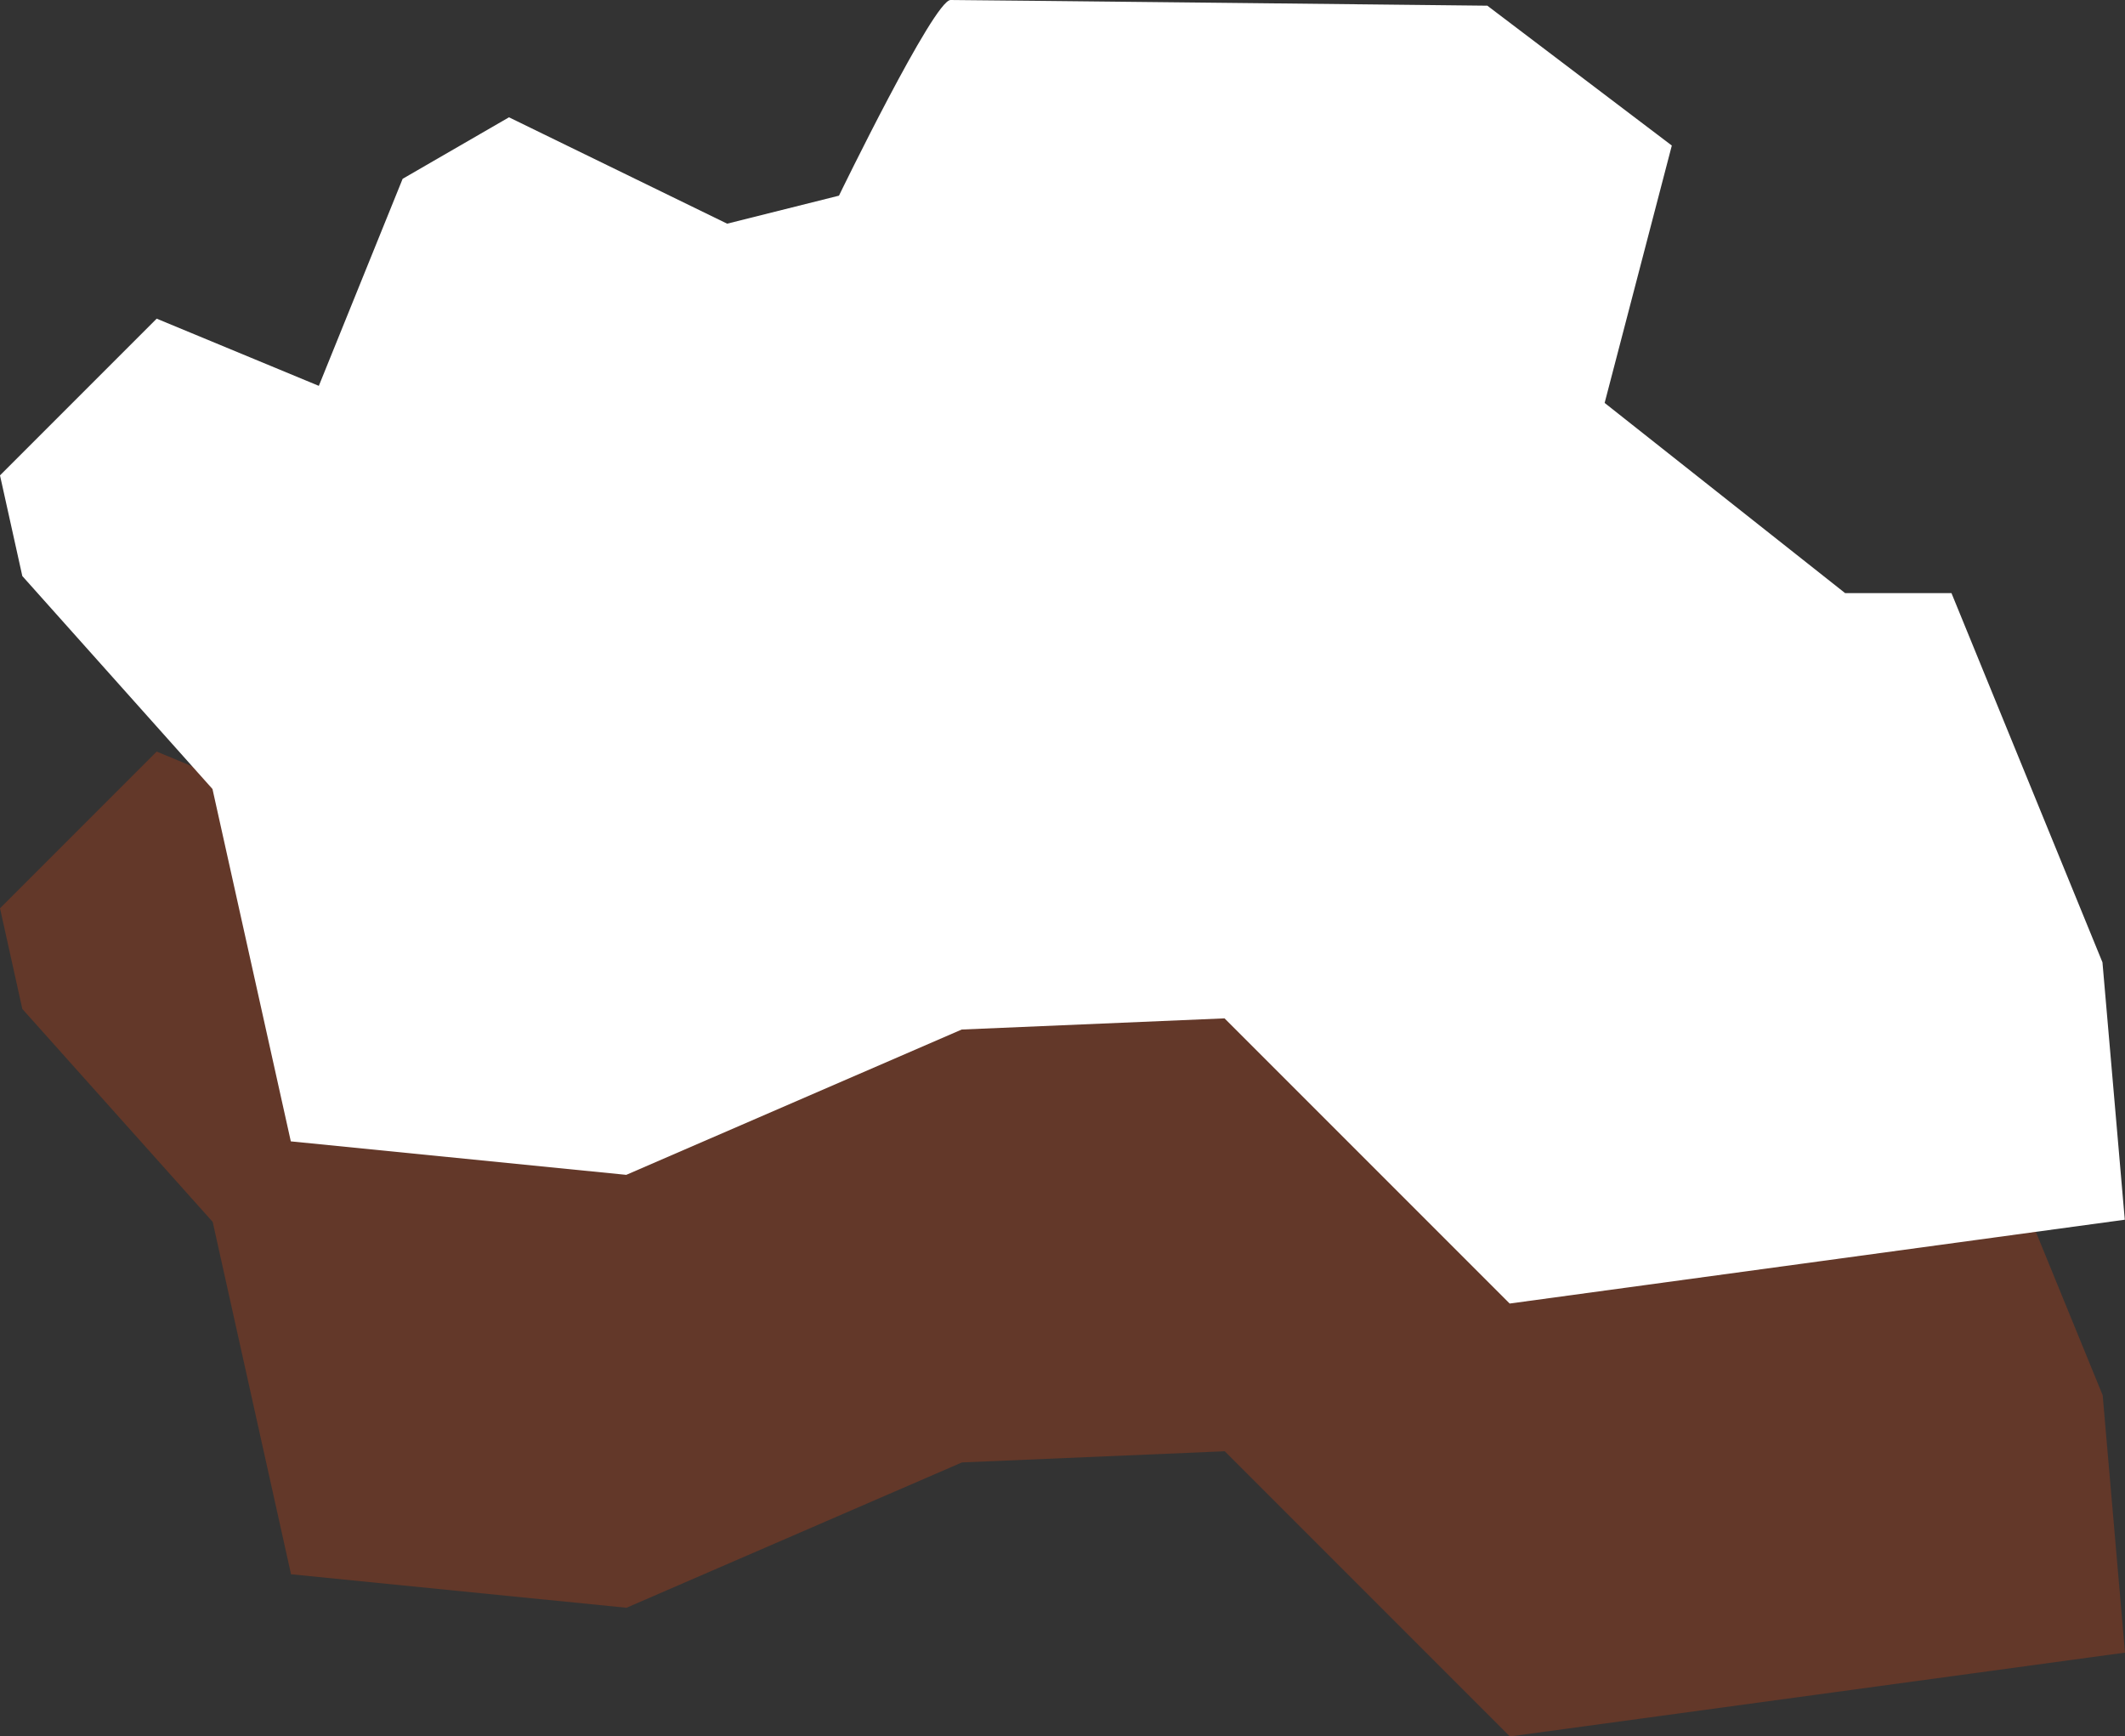
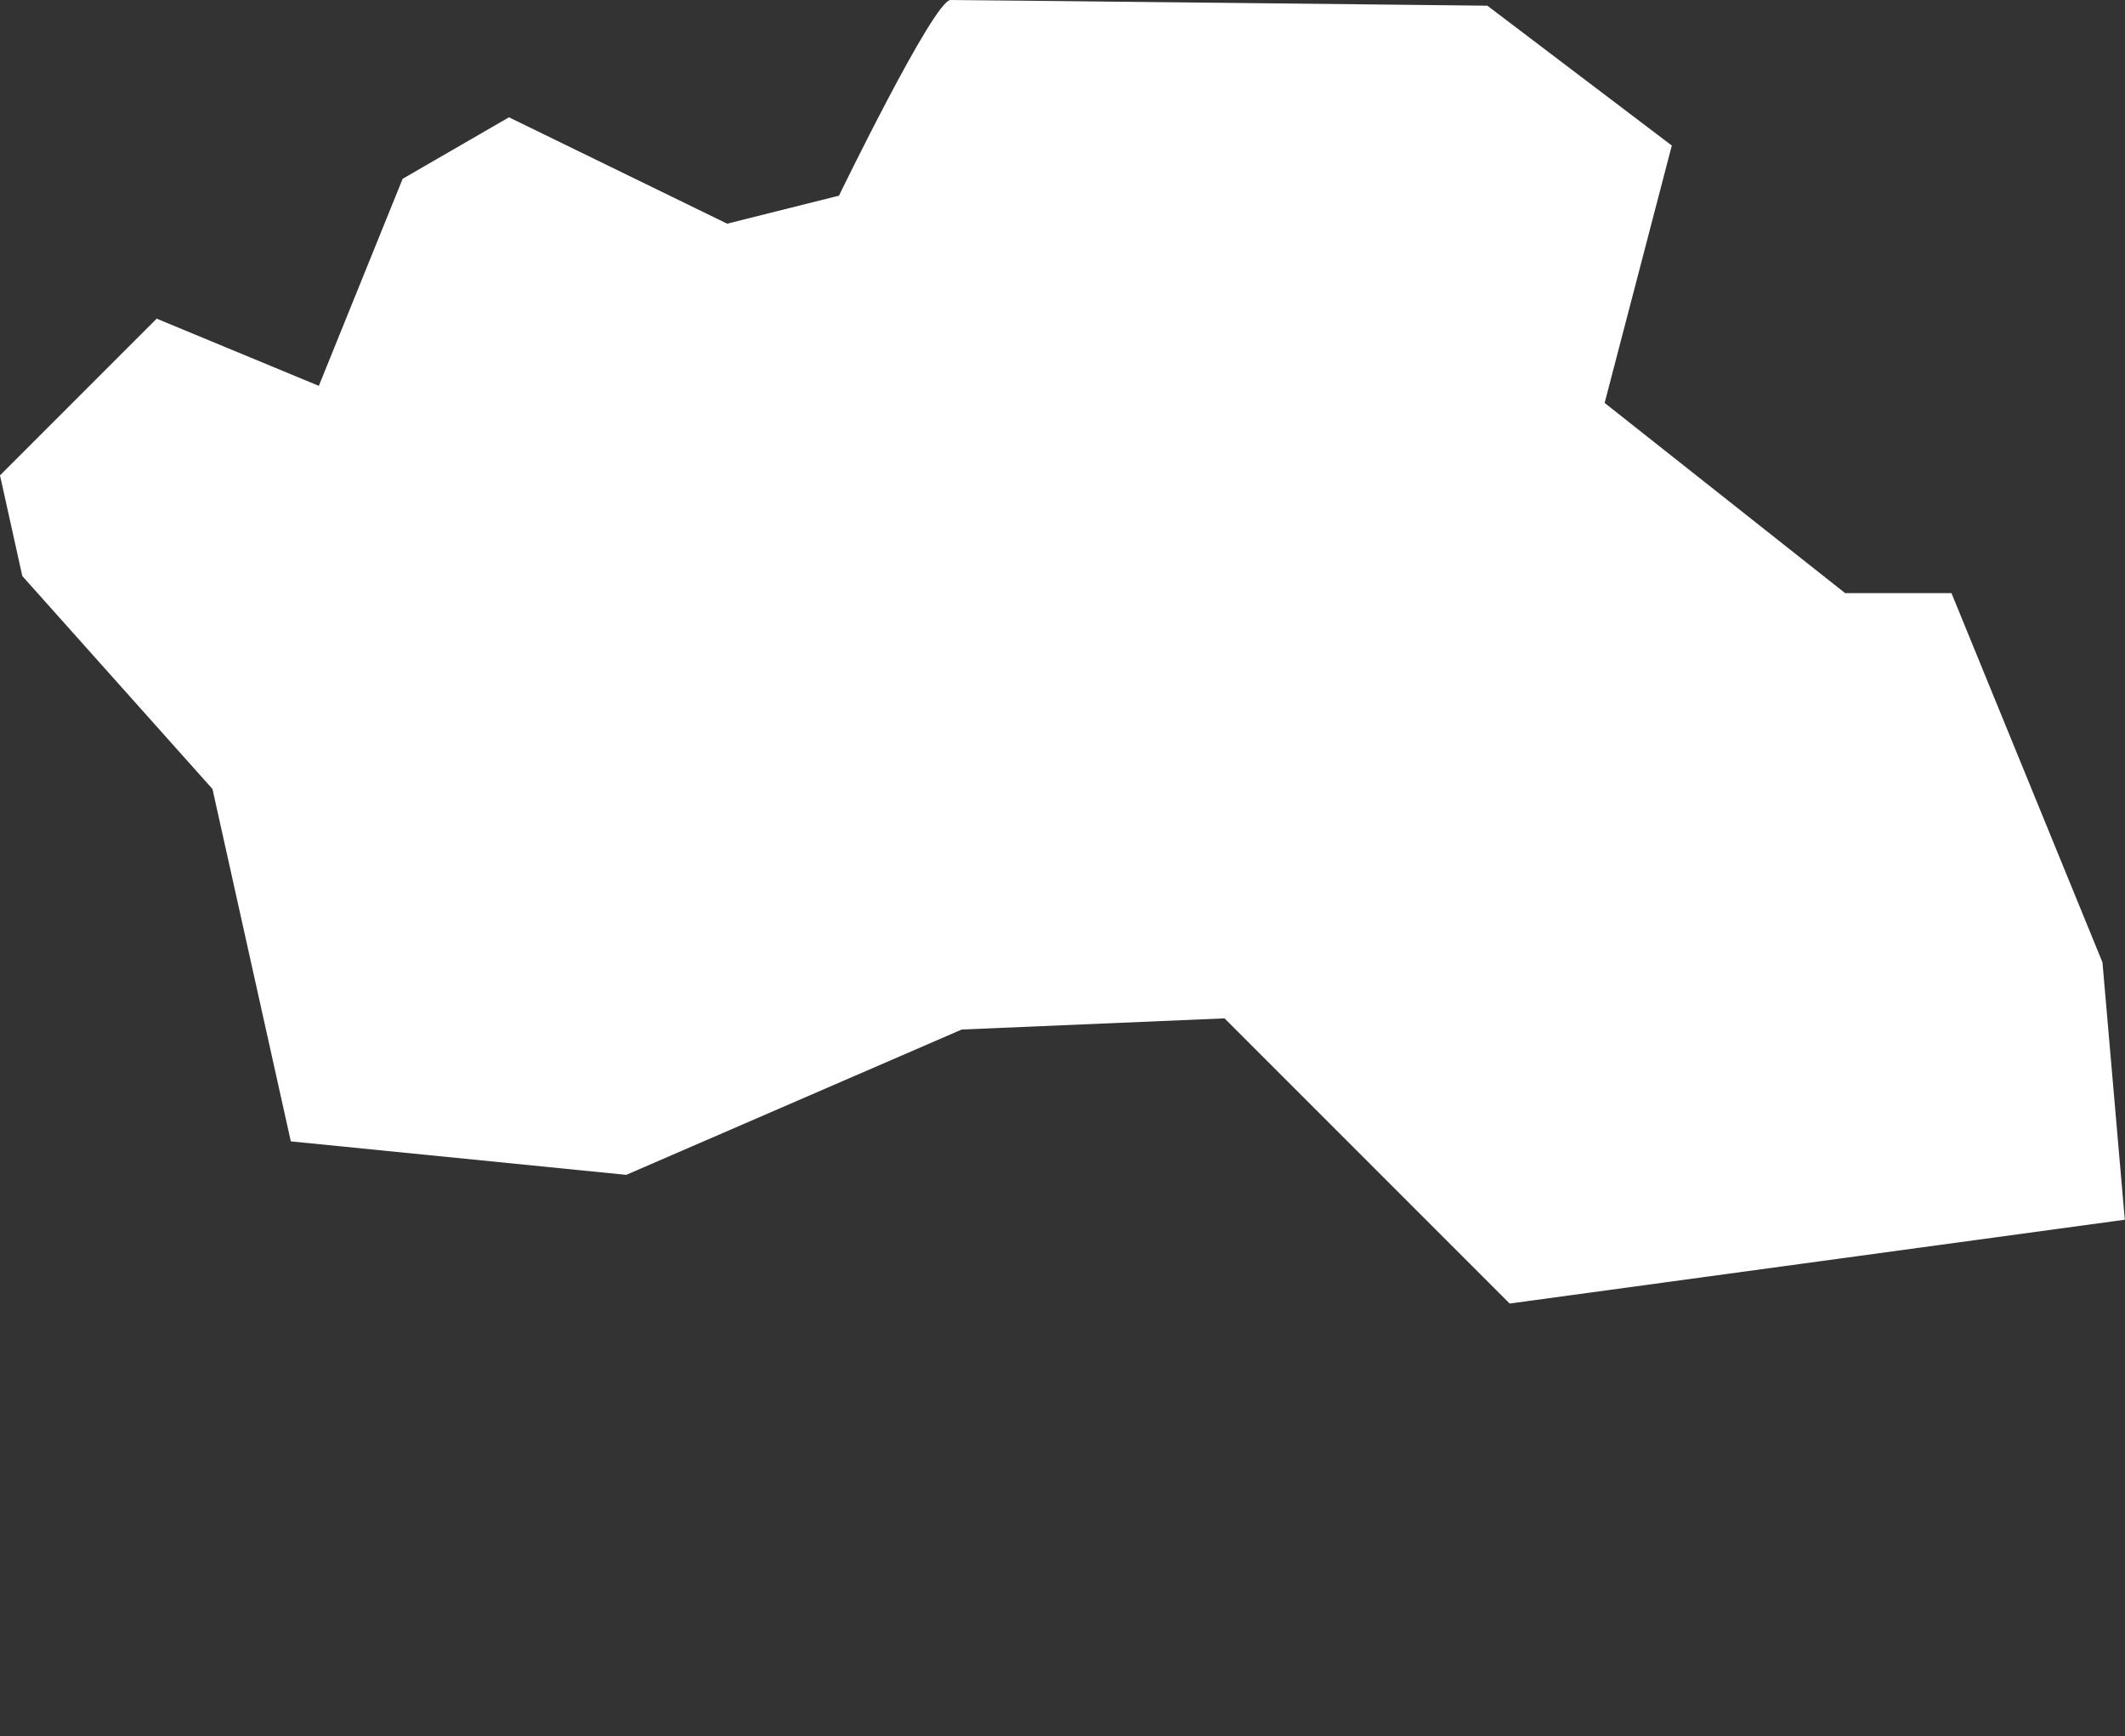
<svg xmlns="http://www.w3.org/2000/svg" viewBox="0 0 97.11 79.33">
  <rect x="0" y="0" width="97.11" height="79.33" fill="#333333" stroke="none" />
  <defs>
    <style>
      .cls-1 {
        isolation: isolate;
      }

      .cls-2 {
        fill: #fff;
      }

      .cls-3 {
        fill: #ab401a;
        mix-blend-mode: multiply;
        opacity: .4;
      }
    </style>
  </defs>
  <g class="cls-1">
    <g id="Layer_2" data-name="Layer 2">
      <g id="ELEMENTOS">
-         <path class="cls-3" d="M0,41.5l7.16-7.16,7.41,3.07,3.83-9.46,4.86-2.81,9.97,4.86,5.11-1.28s4.34-8.94,5.11-8.94,24.53.26,24.53.26l8.43,6.39-3.07,11.76,10.99,8.69h4.86l6.9,16.87,1.02,11.76-28.11,3.83-13.03-13.03-12.01.51-15.33,6.64-15.33-1.53-3.58-16.1L1.02,46.1l-1.02-4.6Z" />
        <path class="cls-2" d="M0,21.72l7.16-7.16,7.41,3.07,3.83-9.46,4.86-2.81,9.97,4.86,5.11-1.28S42.68,0,43.44,0s24.53.26,24.53.26l8.43,6.39-3.07,11.76,10.99,8.69h4.86l6.9,16.87,1.02,11.76-28.11,3.83-13.03-13.03-12.01.51-15.33,6.64-15.33-1.53-3.58-16.1L1.02,26.32l-1.02-4.6Z" />
      </g>
    </g>
  </g>
</svg>